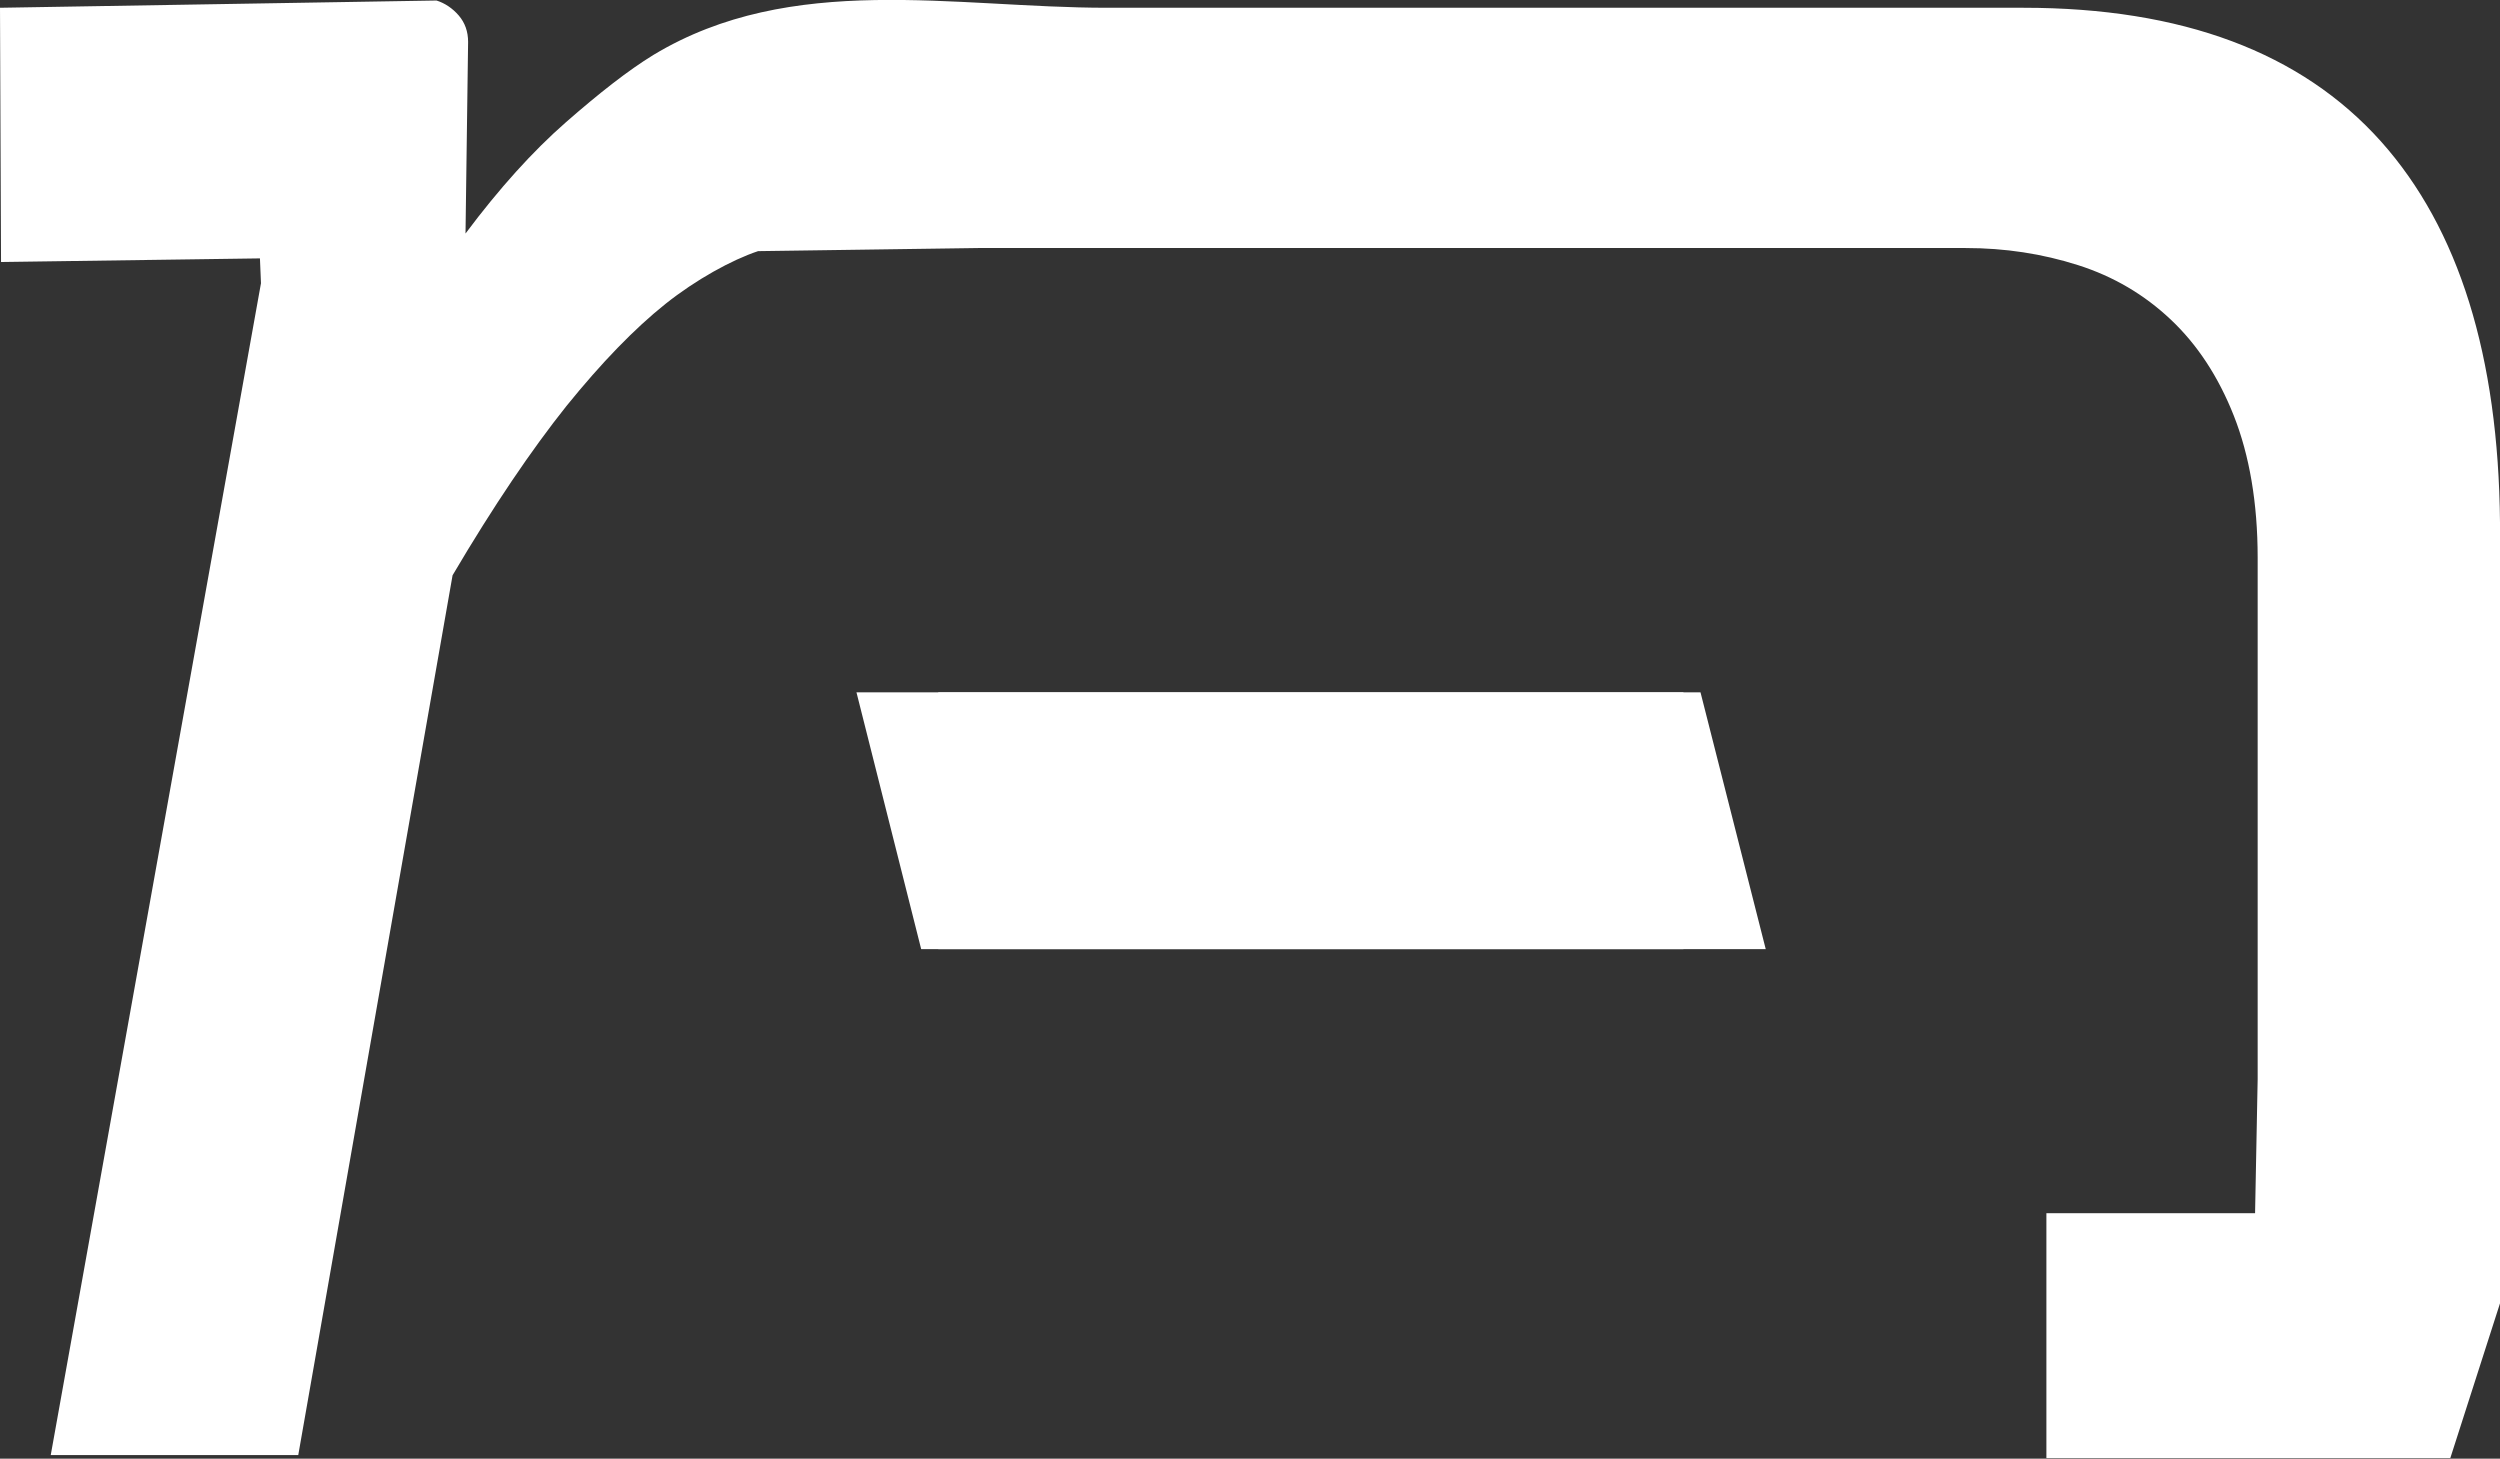
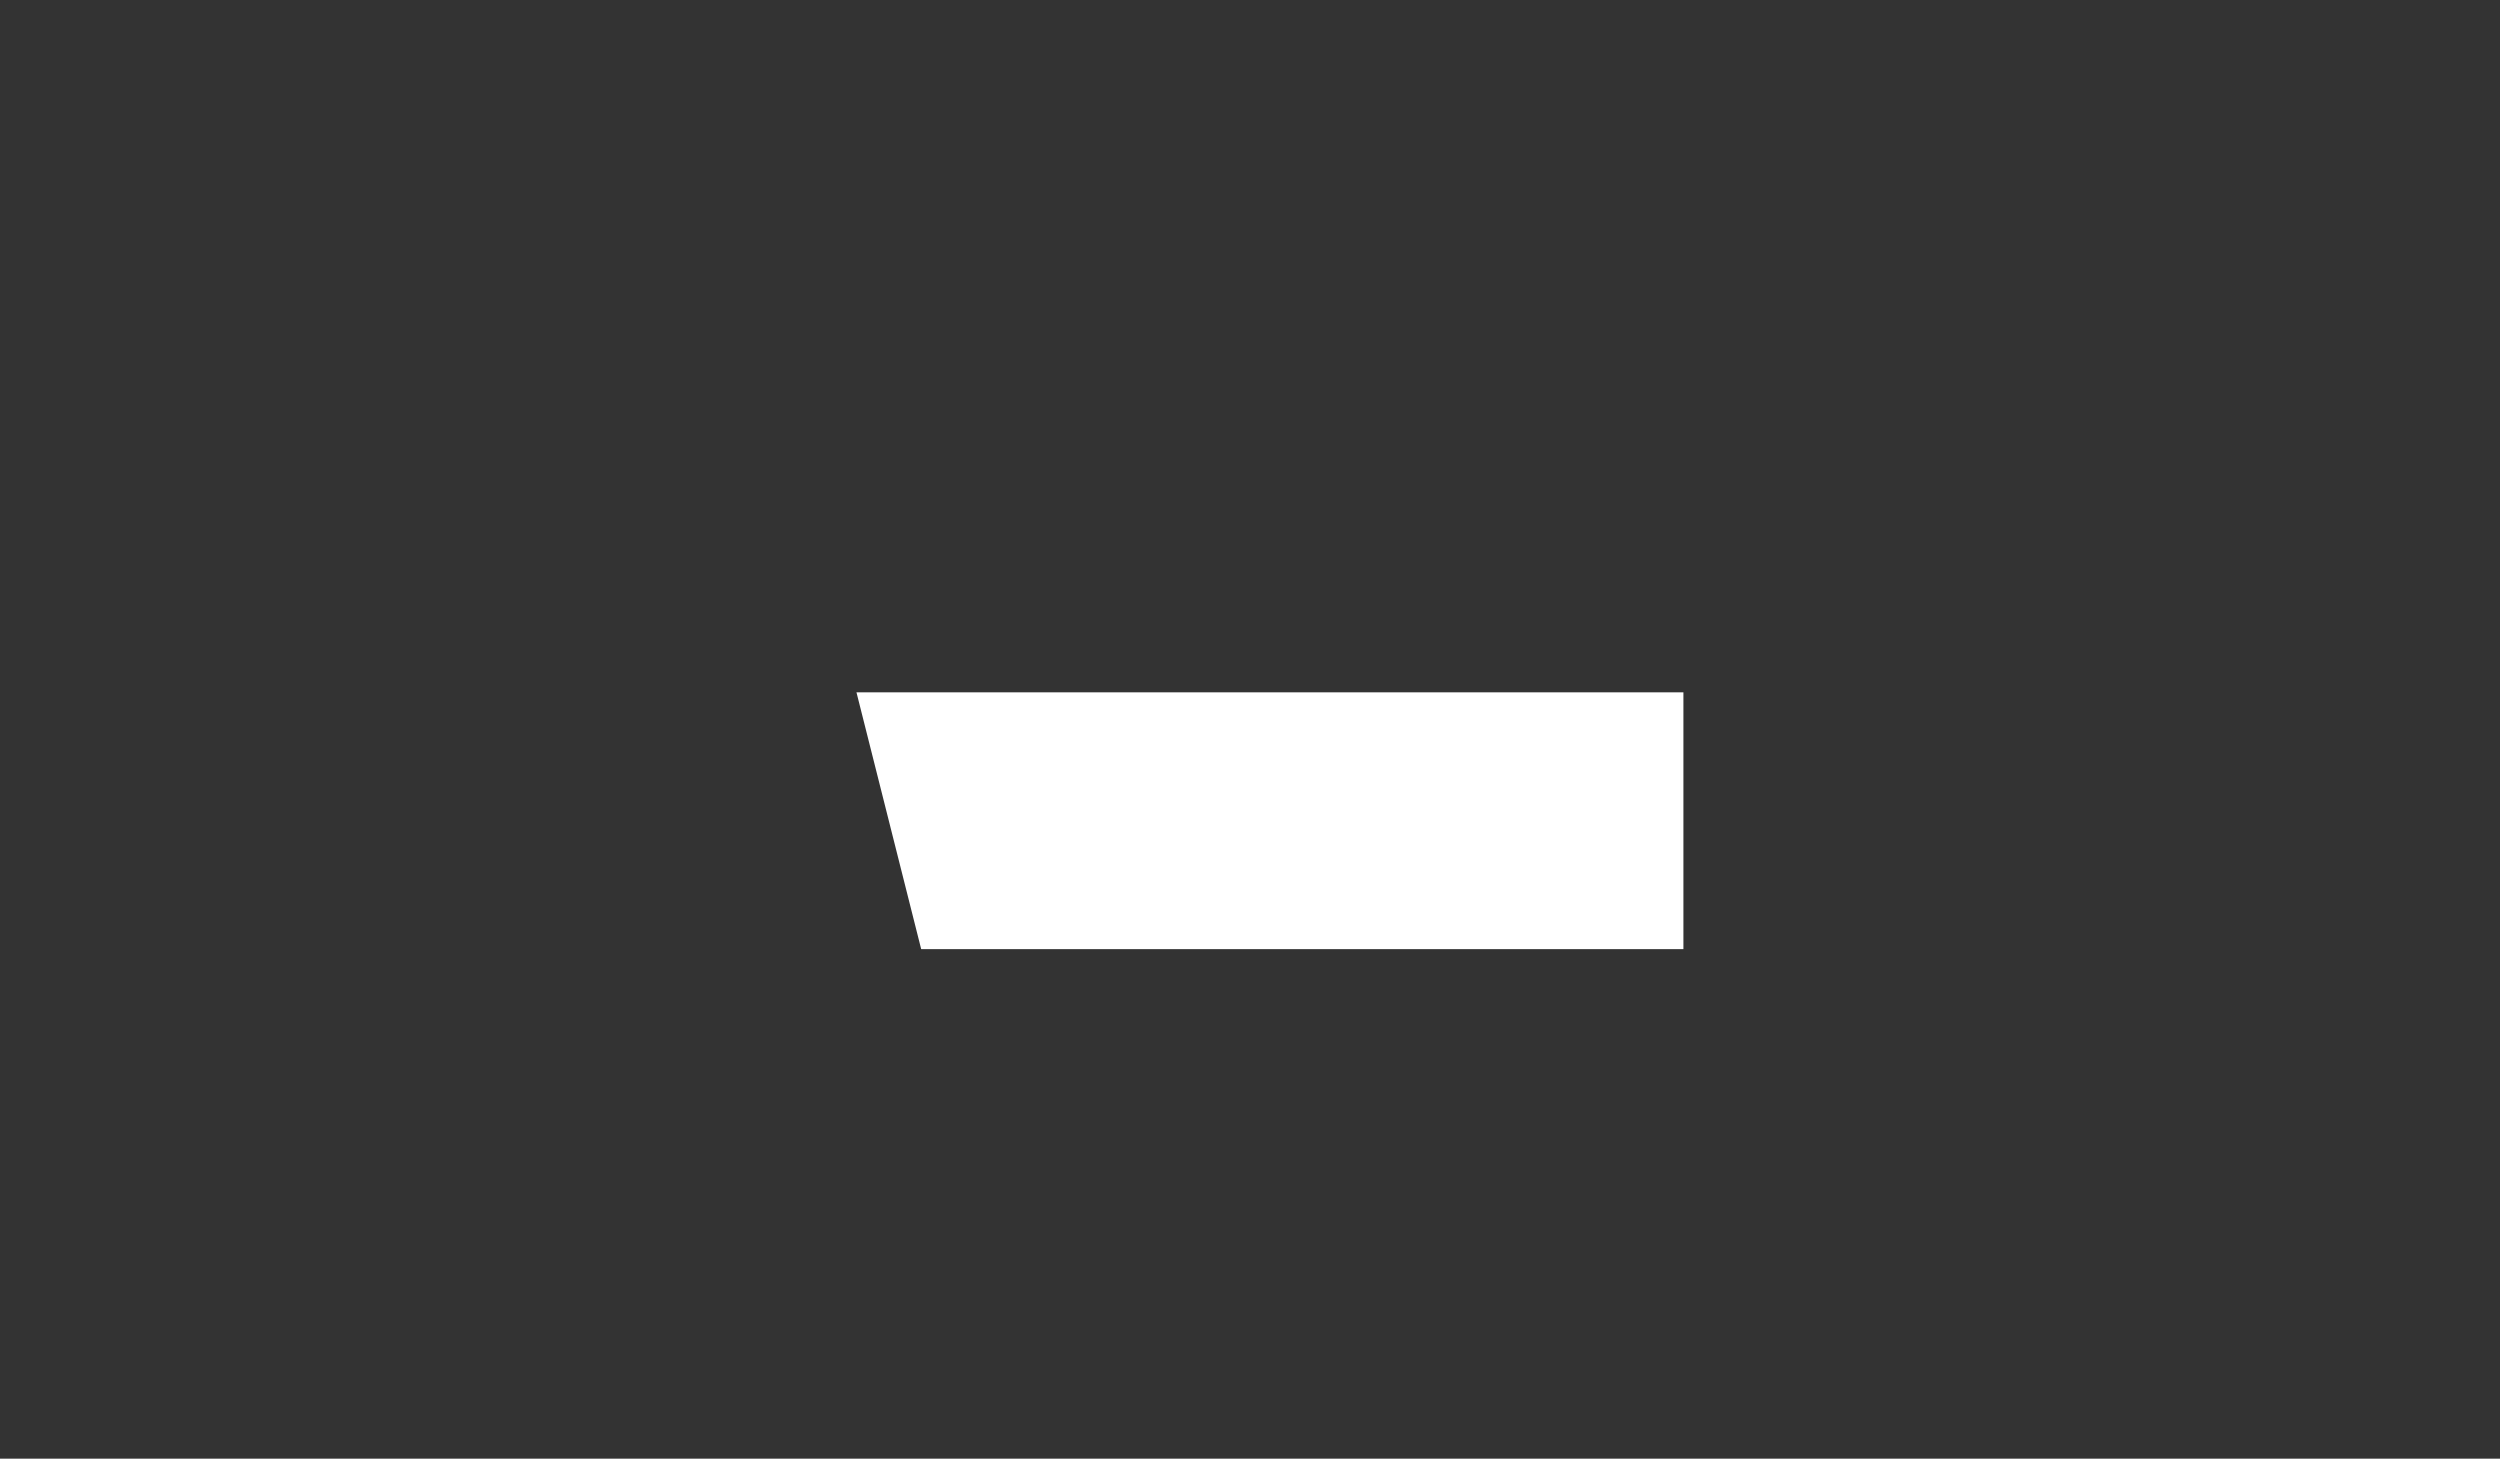
<svg xmlns="http://www.w3.org/2000/svg" id="Layer_2" data-name="Layer 2" viewBox="0 0 48.28 28.17">
  <rect x="0" y="0" width="48.28" height="28.17" fill="#333333" stroke="none" />
  <g id="Layer_1-2" data-name="Layer 1">
    <g>
-       <path d="M18.89,4.79h19.07c.76,0,1.48.11,2.17.33.69.22,1.28.57,1.79,1.05.51.48.92,1.1,1.22,1.86.3.76.46,1.68.46,2.74v10.07l-.05,2.59h-4.03v4.73h7.8l.96-2.99s0-15.08,0-15.08c-.03-3.21-.79-5.67-2.3-7.36-1.54-1.72-3.84-2.58-6.9-2.58h-17.7c-2.95,0-6.09-.7-8.76.91-.49.3-1.05.74-1.69,1.3-.64.56-1.29,1.28-1.94,2.15l.05-3.7c0-.2-.06-.37-.18-.51-.12-.14-.27-.24-.43-.29L0,.15l.02,4.91,5-.07.02.48L.98,28.1h4.78l2.98-16.99c.79-1.34,1.53-2.43,2.2-3.27.68-.84,1.31-1.49,1.91-1.97.59-.47,1.28-.85,1.79-1.02" fill="#fff" stroke-width="0" />
      <g>
        <polygon points="32.51 13.37 32.51 18.33 17.79 18.33 16.54 13.37 32.51 13.37" fill="#fff" stroke-width="0" />
-         <polygon points="18.12 18.33 18.12 13.37 32.84 13.37 34.1 18.33 18.12 18.33" fill="#fff" stroke-width="0" />
      </g>
    </g>
  </g>
</svg>